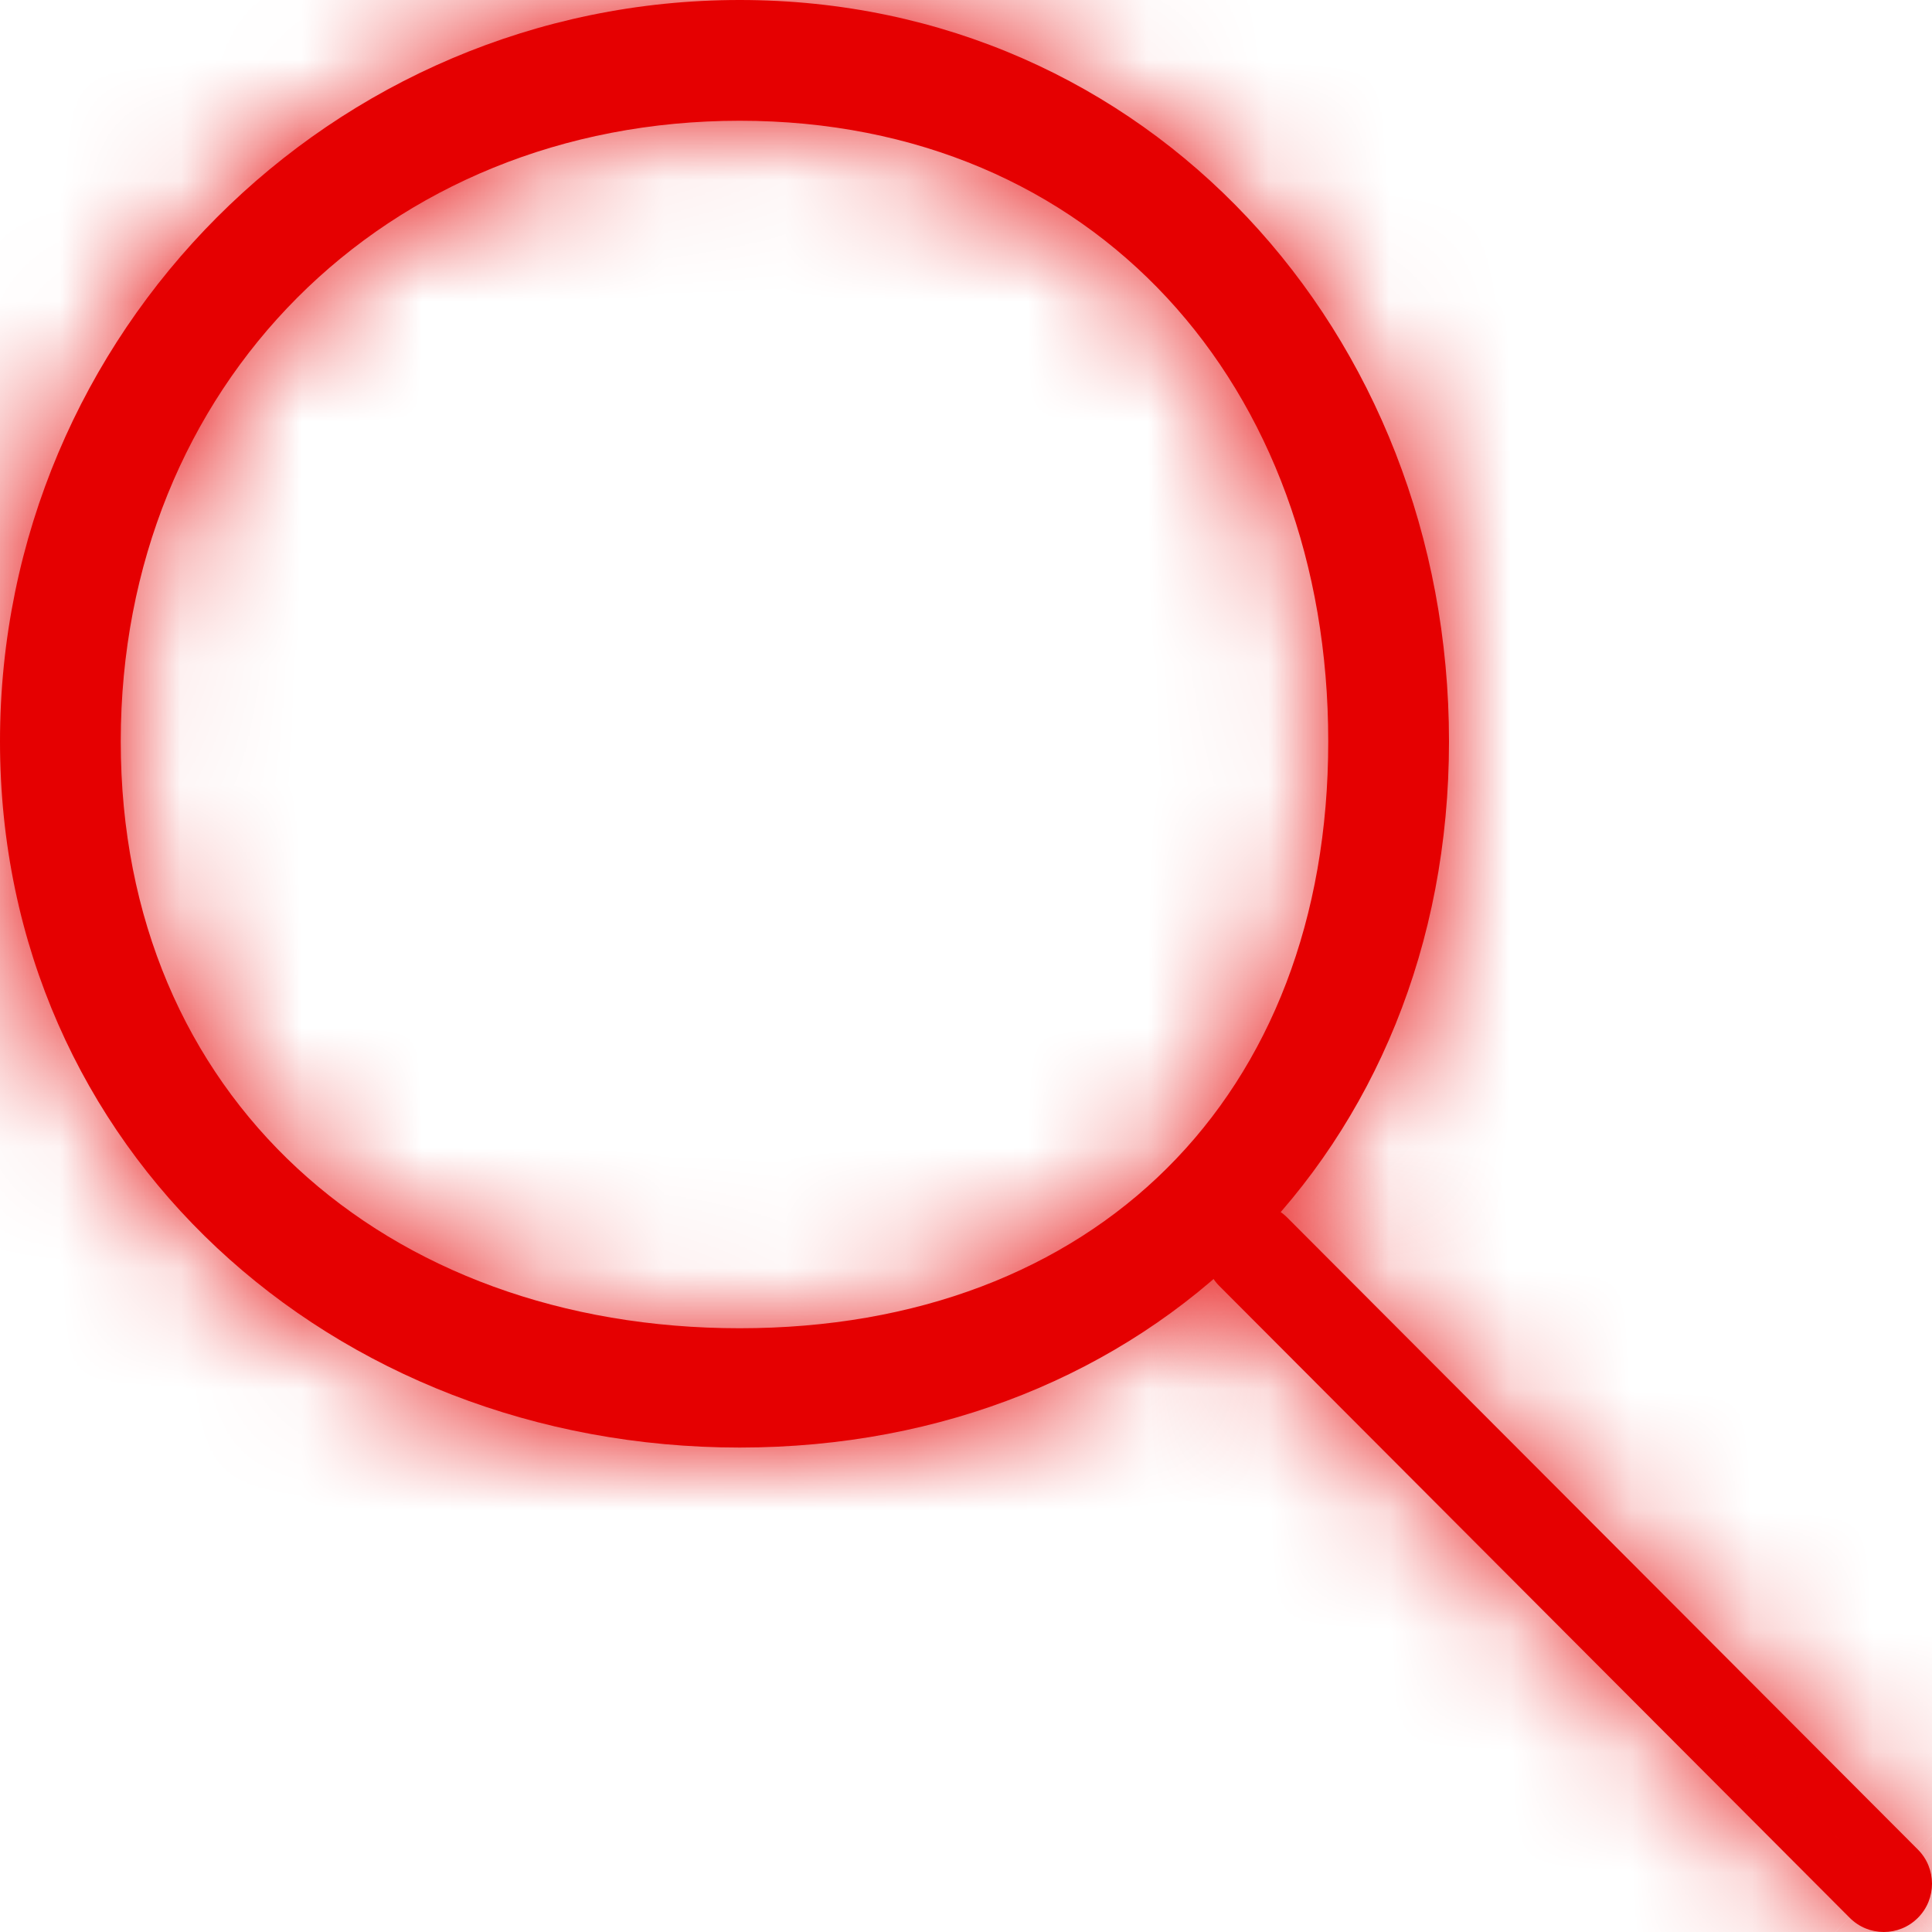
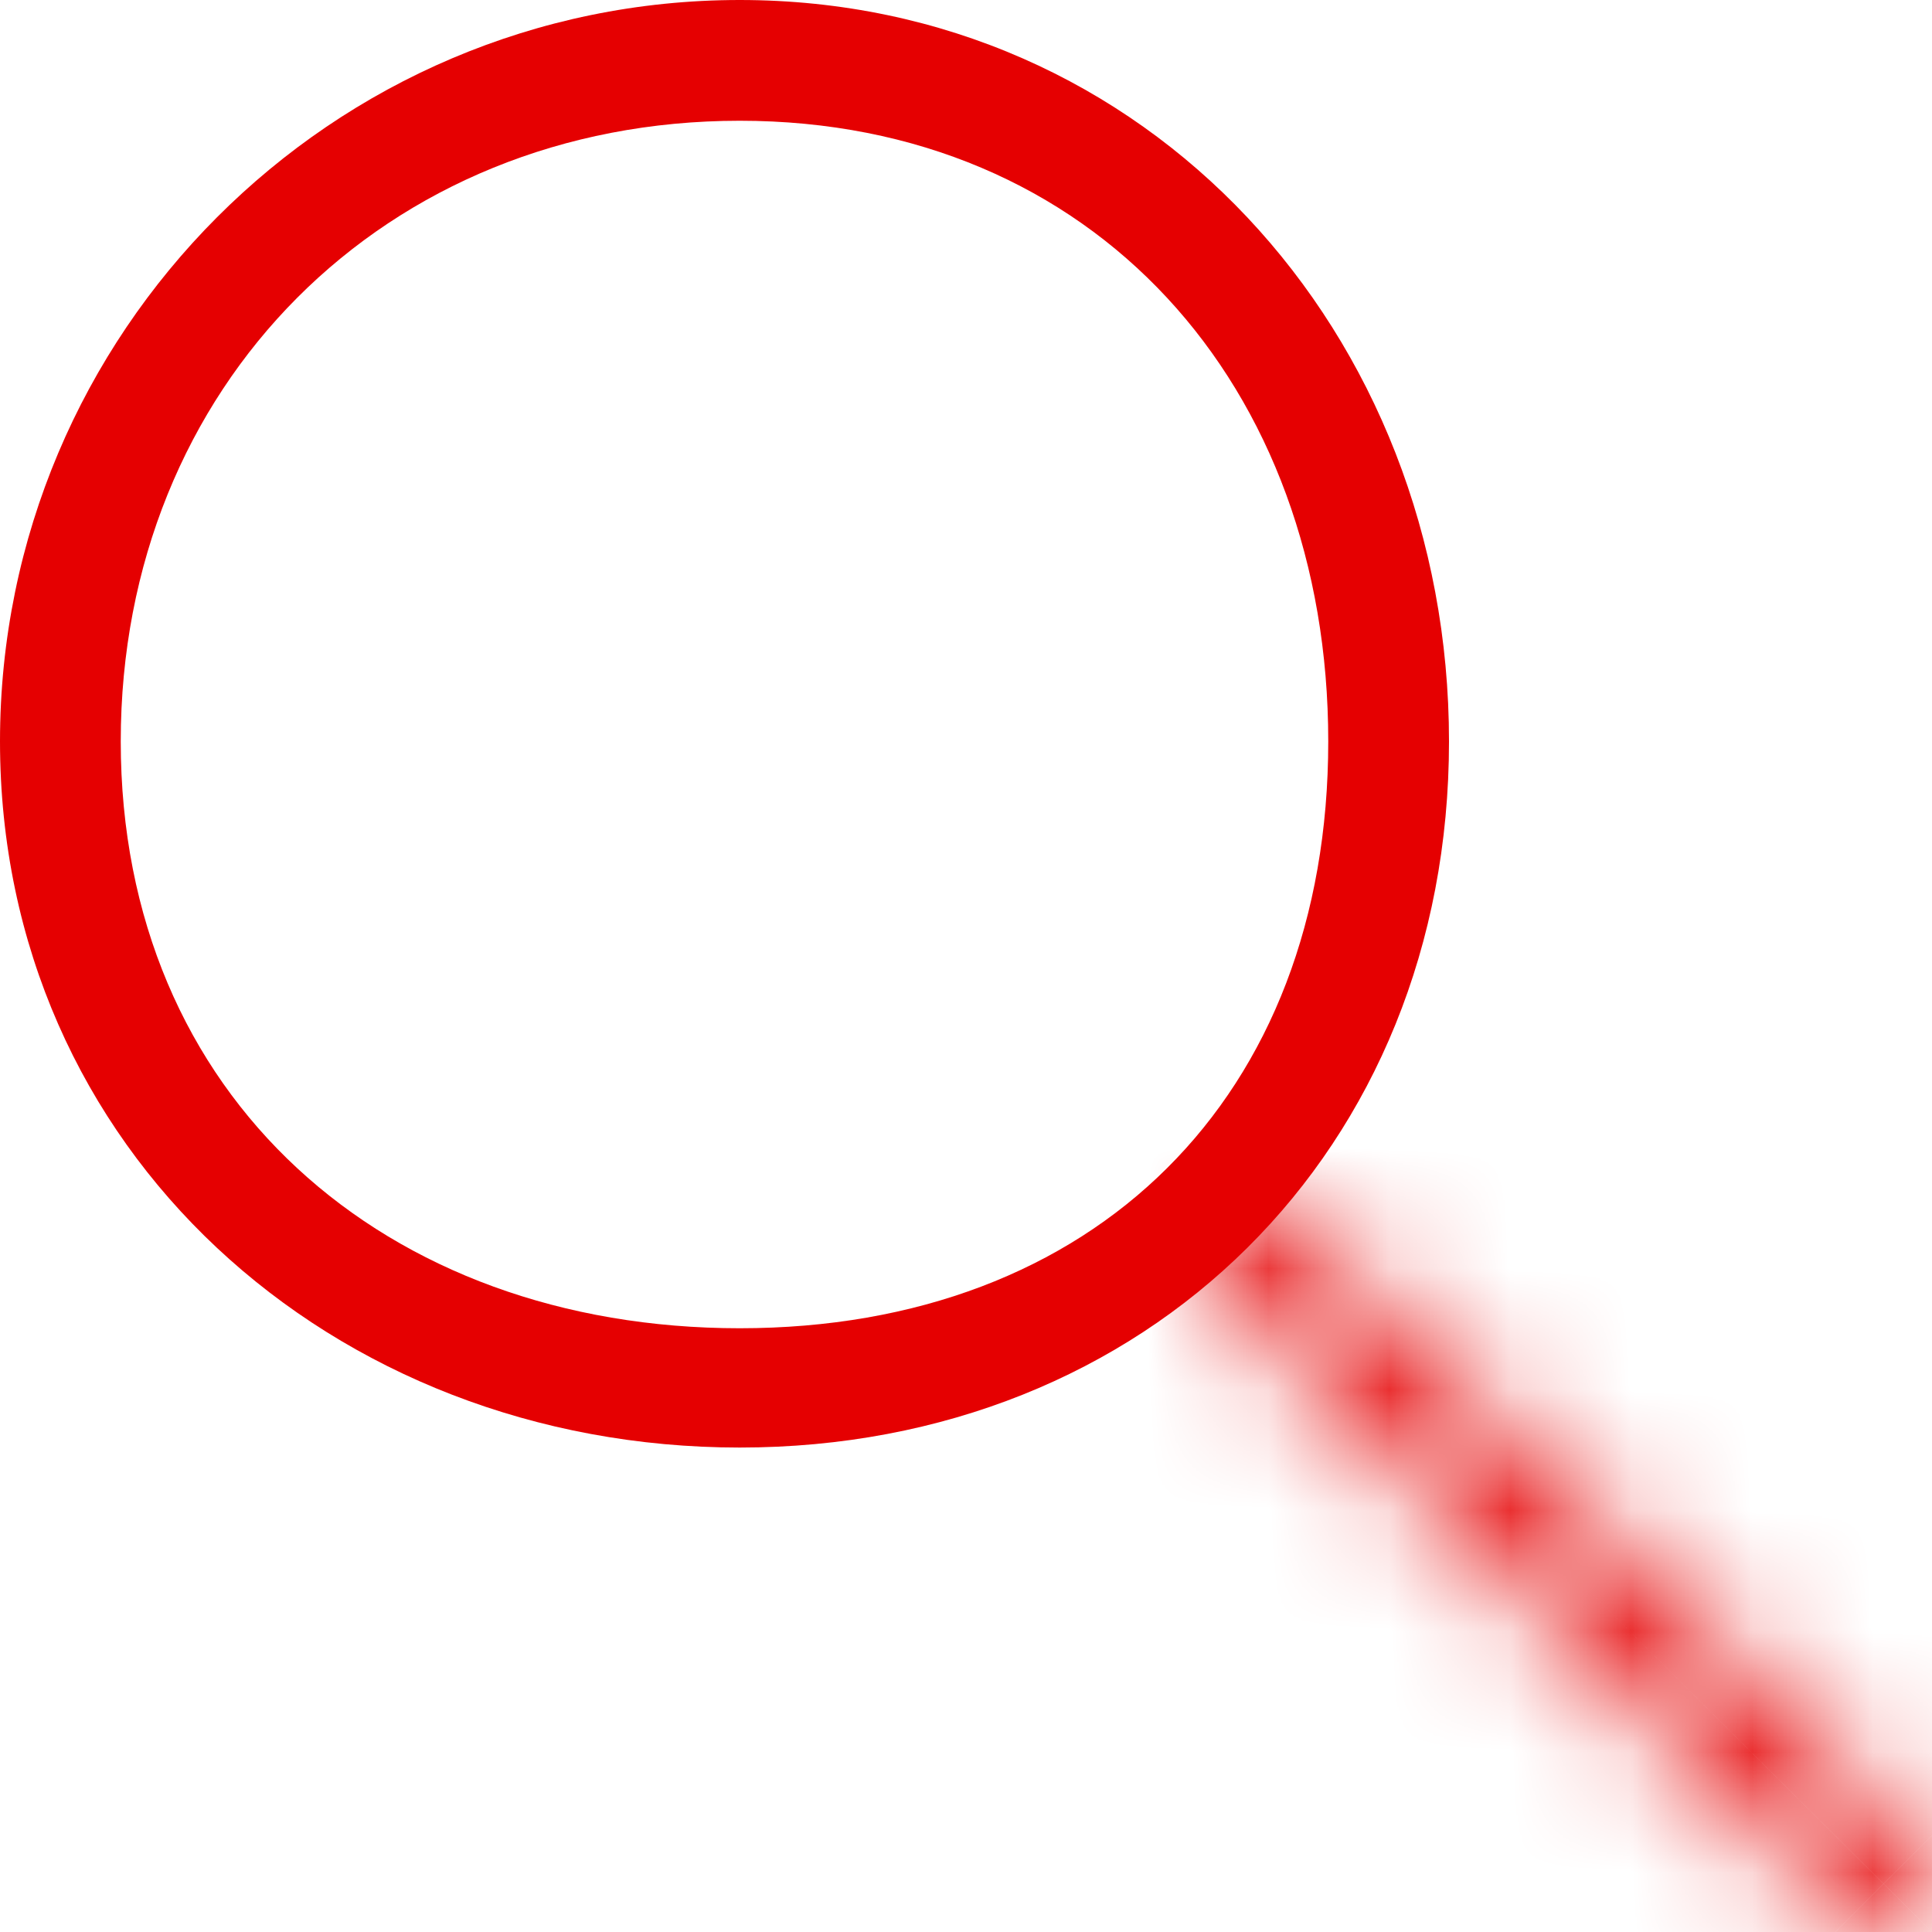
<svg xmlns="http://www.w3.org/2000/svg" width="16" height="16" viewBox="0 0 16 16" fill="none">
  <mask id="path-1-inside-1_372_137" fill="white">
-     <path d="M6.126 11.988C2.748 11.988 0 9.526 0 6.14C0 2.754 2.748 0 6.126 0C9.504 0 12 2.754 12 6.14C12 9.526 9.504 11.988 6.126 11.988ZM6.126 1C3.188 1 1 3.196 1 6.14C1 9.085 3.188 11 6.126 11C9.064 11 11 9.085 11 6.14C11 3.196 9.064 1 6.126 1Z" />
-   </mask>
+     </mask>
  <path d="M6.126 11.988C2.748 11.988 0 9.526 0 6.14C0 2.754 2.748 0 6.126 0C9.504 0 12 2.754 12 6.14C12 9.526 9.504 11.988 6.126 11.988ZM6.126 1C3.188 1 1 3.196 1 6.14C1 9.085 3.188 11 6.126 11C9.064 11 11 9.085 11 6.14C11 3.196 9.064 1 6.126 1Z" fill="#E50001" />
  <path d="M6.126 7.988C5.413 7.988 4.87 7.732 4.531 7.414C4.209 7.113 4 6.7 4 6.14H-4C-4 11.978 0.79 15.988 6.126 15.988V7.988ZM4 6.14C4 4.955 4.966 4 6.126 4V-4C0.53 -4 -4 0.554 -4 6.14H4ZM6.126 4C6.68 4 7.104 4.209 7.417 4.542C7.744 4.89 8 5.436 8 6.14H16C16 0.778 11.939 -4 6.126 -4V4ZM8 6.14C8 7.29 7.322 7.988 6.126 7.988V15.988C11.686 15.988 16 11.761 16 6.14H8ZM6.126 -3C0.968 -3 -3 0.997 -3 6.14H5C5 5.685 5.156 5.428 5.294 5.29C5.431 5.153 5.682 5 6.126 5V-3ZM-3 6.14C-3 8.657 -2.038 10.959 -0.257 12.609C1.494 14.23 3.789 15 6.126 15V7C5.525 7 5.258 6.812 5.18 6.74C5.136 6.699 5.101 6.652 5.072 6.584C5.042 6.514 5 6.376 5 6.14H-3ZM6.126 15C8.48 15 10.771 14.216 12.486 12.51C14.203 10.801 15 8.509 15 6.14H7C7 6.438 6.951 6.619 6.916 6.711C6.883 6.798 6.853 6.829 6.843 6.839C6.834 6.848 6.801 6.88 6.708 6.915C6.612 6.951 6.426 7 6.126 7V15ZM15 6.14C15 3.791 14.22 1.493 12.596 -0.256C10.946 -2.033 8.645 -3 6.126 -3V5C6.357 5 6.495 5.042 6.567 5.072C6.638 5.103 6.689 5.14 6.733 5.187C6.812 5.273 7 5.545 7 6.14H15Z" fill="#E50001" mask="url(#path-1-inside-1_372_137)" />
  <mask id="path-3-inside-2_372_137" fill="white">
    <path d="M15.601 16C15.499 16 15.397 15.961 15.319 15.883L10.098 10.65C9.942 10.494 9.942 10.241 10.098 10.085C10.254 9.929 10.507 9.928 10.662 10.085L15.883 15.317C16.039 15.473 16.039 15.727 15.883 15.883C15.805 15.961 15.703 16 15.601 16Z" />
  </mask>
-   <path d="M15.601 16C15.499 16 15.397 15.961 15.319 15.883L10.098 10.65C9.942 10.494 9.942 10.241 10.098 10.085C10.254 9.929 10.507 9.928 10.662 10.085L15.883 15.317C16.039 15.473 16.039 15.727 15.883 15.883C15.805 15.961 15.703 16 15.601 16Z" fill="#E50001" />
  <path d="M15.319 15.883L12.487 18.708L12.49 18.711L15.319 15.883ZM10.098 10.65L12.93 7.825L12.929 7.825L10.098 10.65ZM10.098 10.085L12.928 12.911L12.928 12.911L10.098 10.085ZM10.662 10.085L7.829 12.909L7.831 12.91L10.662 10.085ZM15.883 15.317L13.051 18.142L13.052 18.143L15.883 15.317ZM15.883 15.883L13.053 13.055L13.047 13.062L15.883 15.883ZM15.601 12C16.52 12 17.448 12.355 18.147 13.055L12.49 18.711C13.346 19.567 14.477 20 15.601 20V12ZM18.15 13.058L12.93 7.825L7.266 13.475L12.487 18.708L18.15 13.058ZM12.929 7.825C14.331 9.229 14.332 11.505 12.928 12.911L7.268 7.258C5.552 8.976 5.553 11.759 7.267 13.476L12.929 7.825ZM12.928 12.911C11.524 14.317 9.239 14.323 7.829 12.909L13.495 7.261C11.774 5.534 8.983 5.54 7.268 7.258L12.928 12.911ZM7.831 12.91L13.051 18.142L18.715 12.492L13.494 7.259L7.831 12.91ZM13.052 18.143C11.65 16.739 11.648 14.462 13.053 13.055L18.712 18.71C20.43 16.991 20.427 14.208 18.714 12.492L13.052 18.143ZM13.047 13.062C13.751 12.354 14.683 12 15.601 12V20C16.723 20 17.859 19.568 18.718 18.704L13.047 13.062Z" fill="#E50001" mask="url(#path-3-inside-2_372_137)" />
</svg>